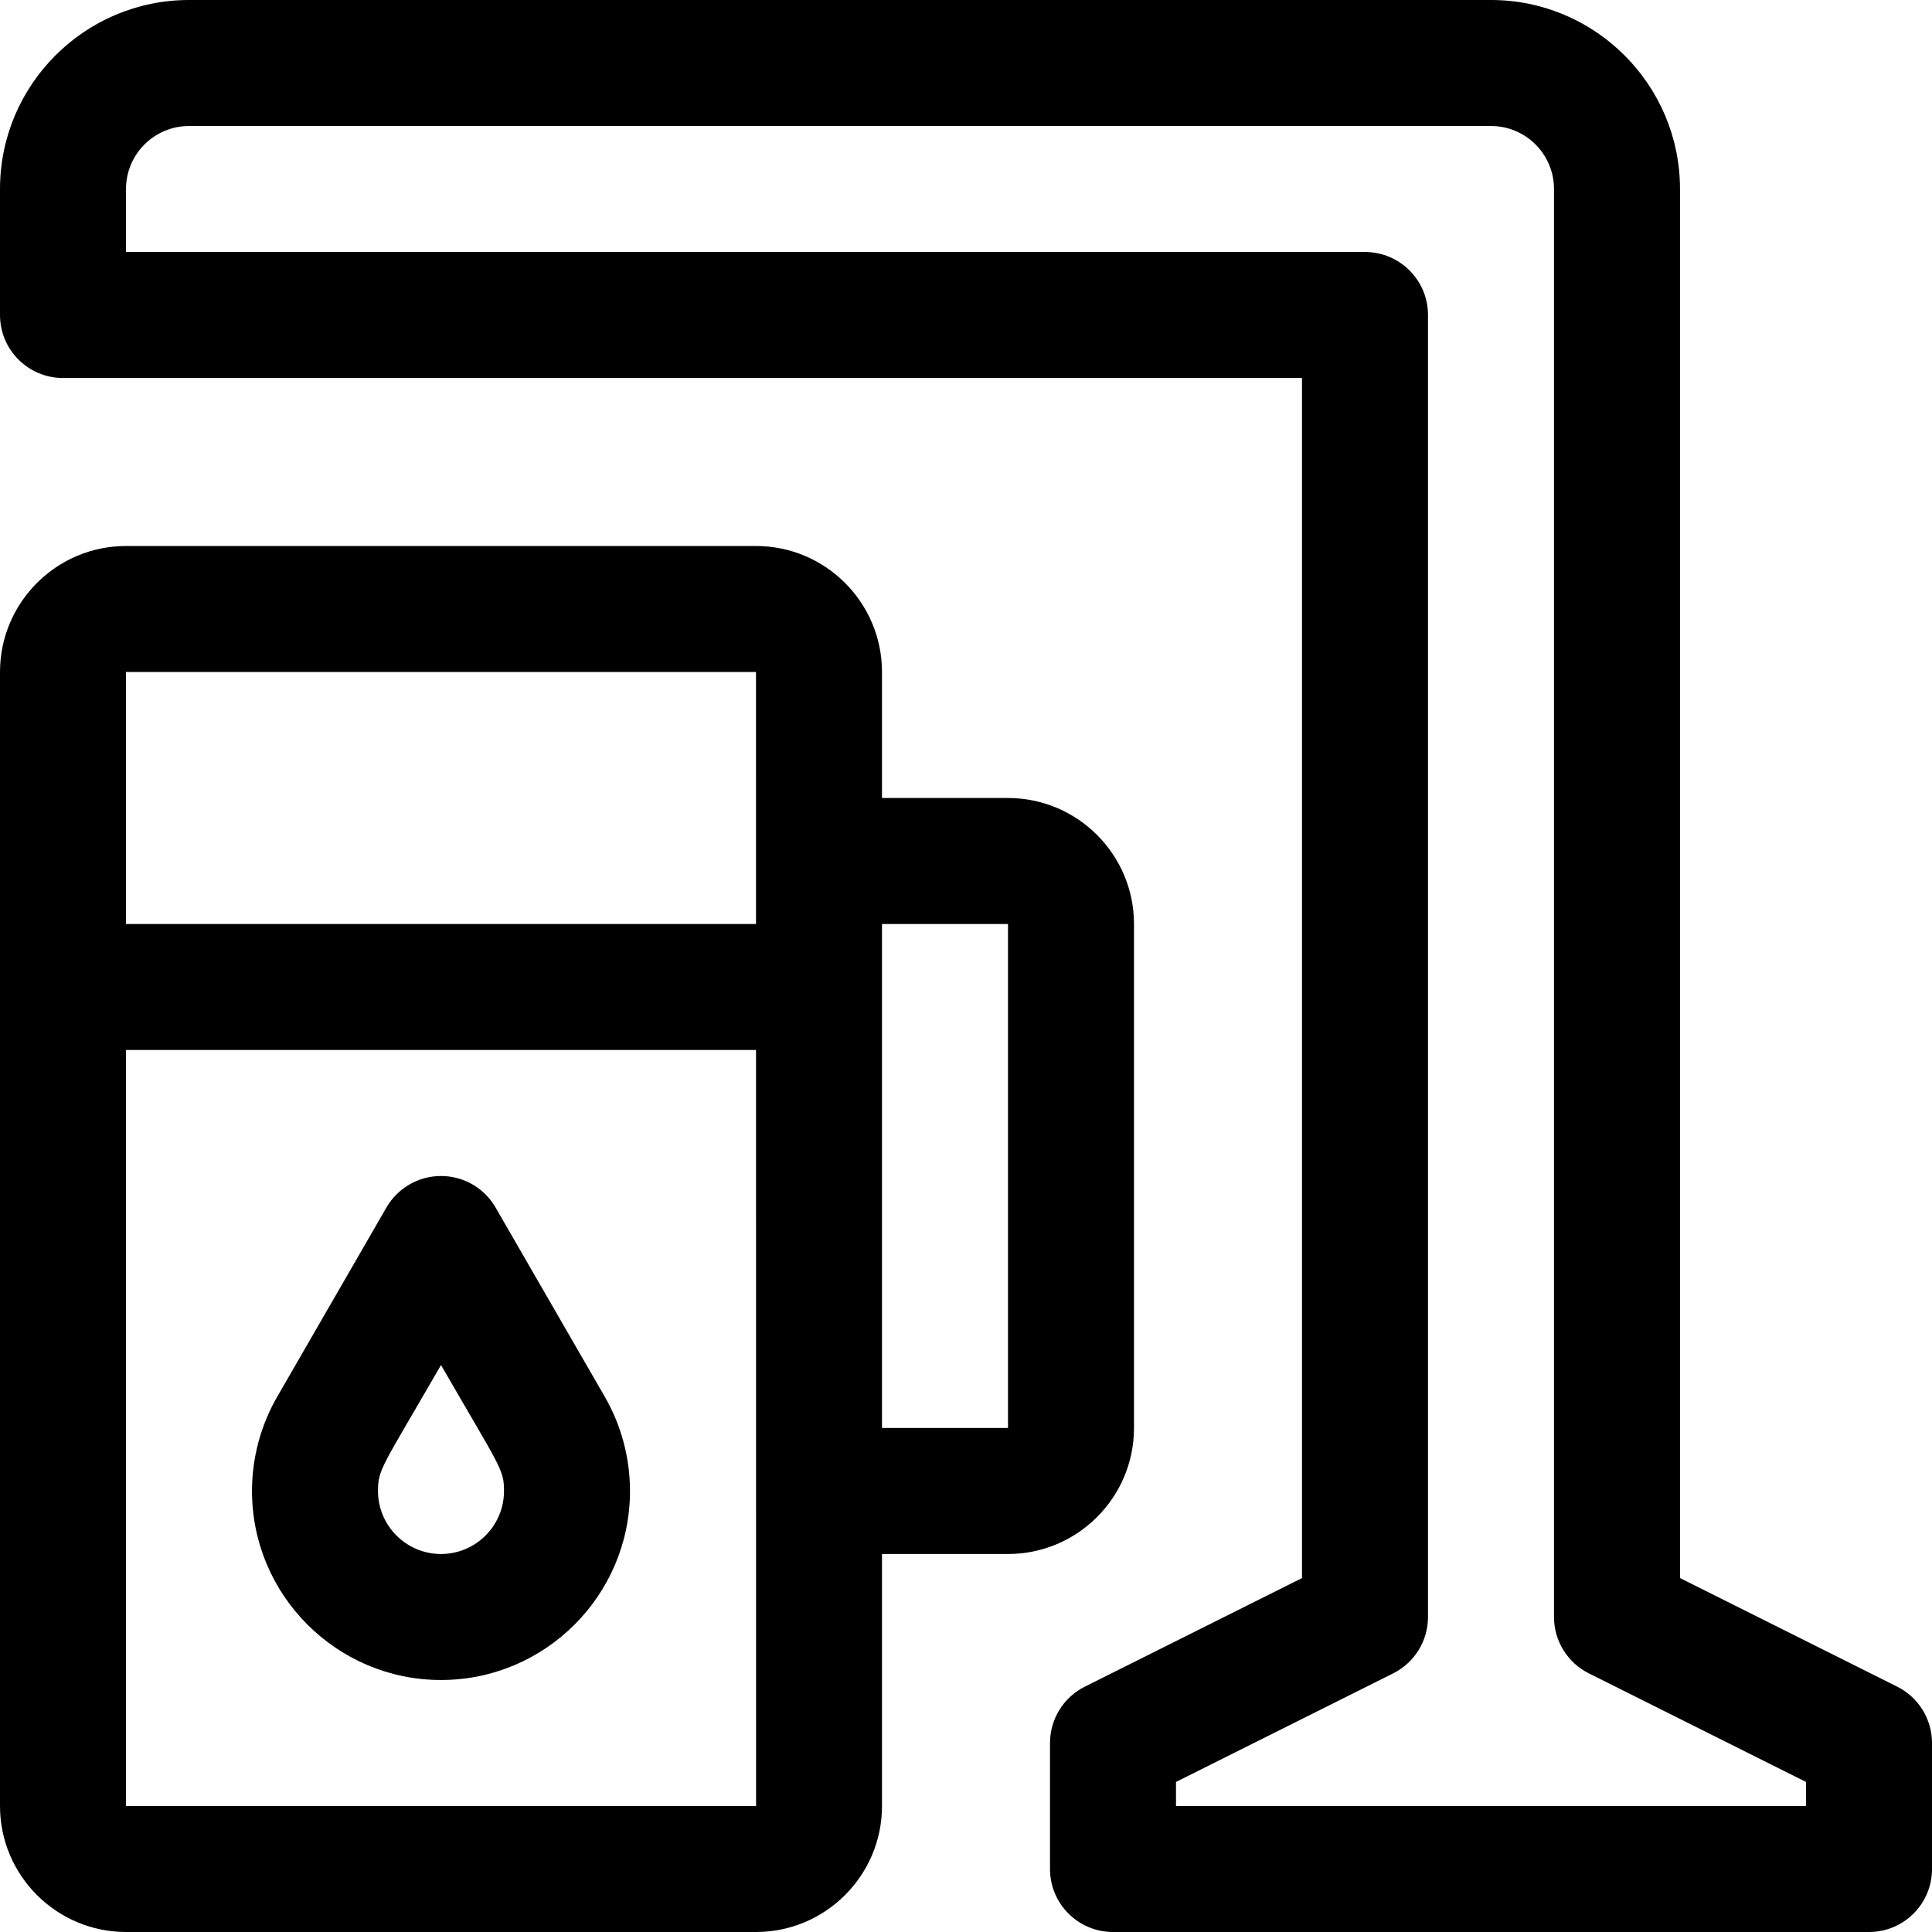
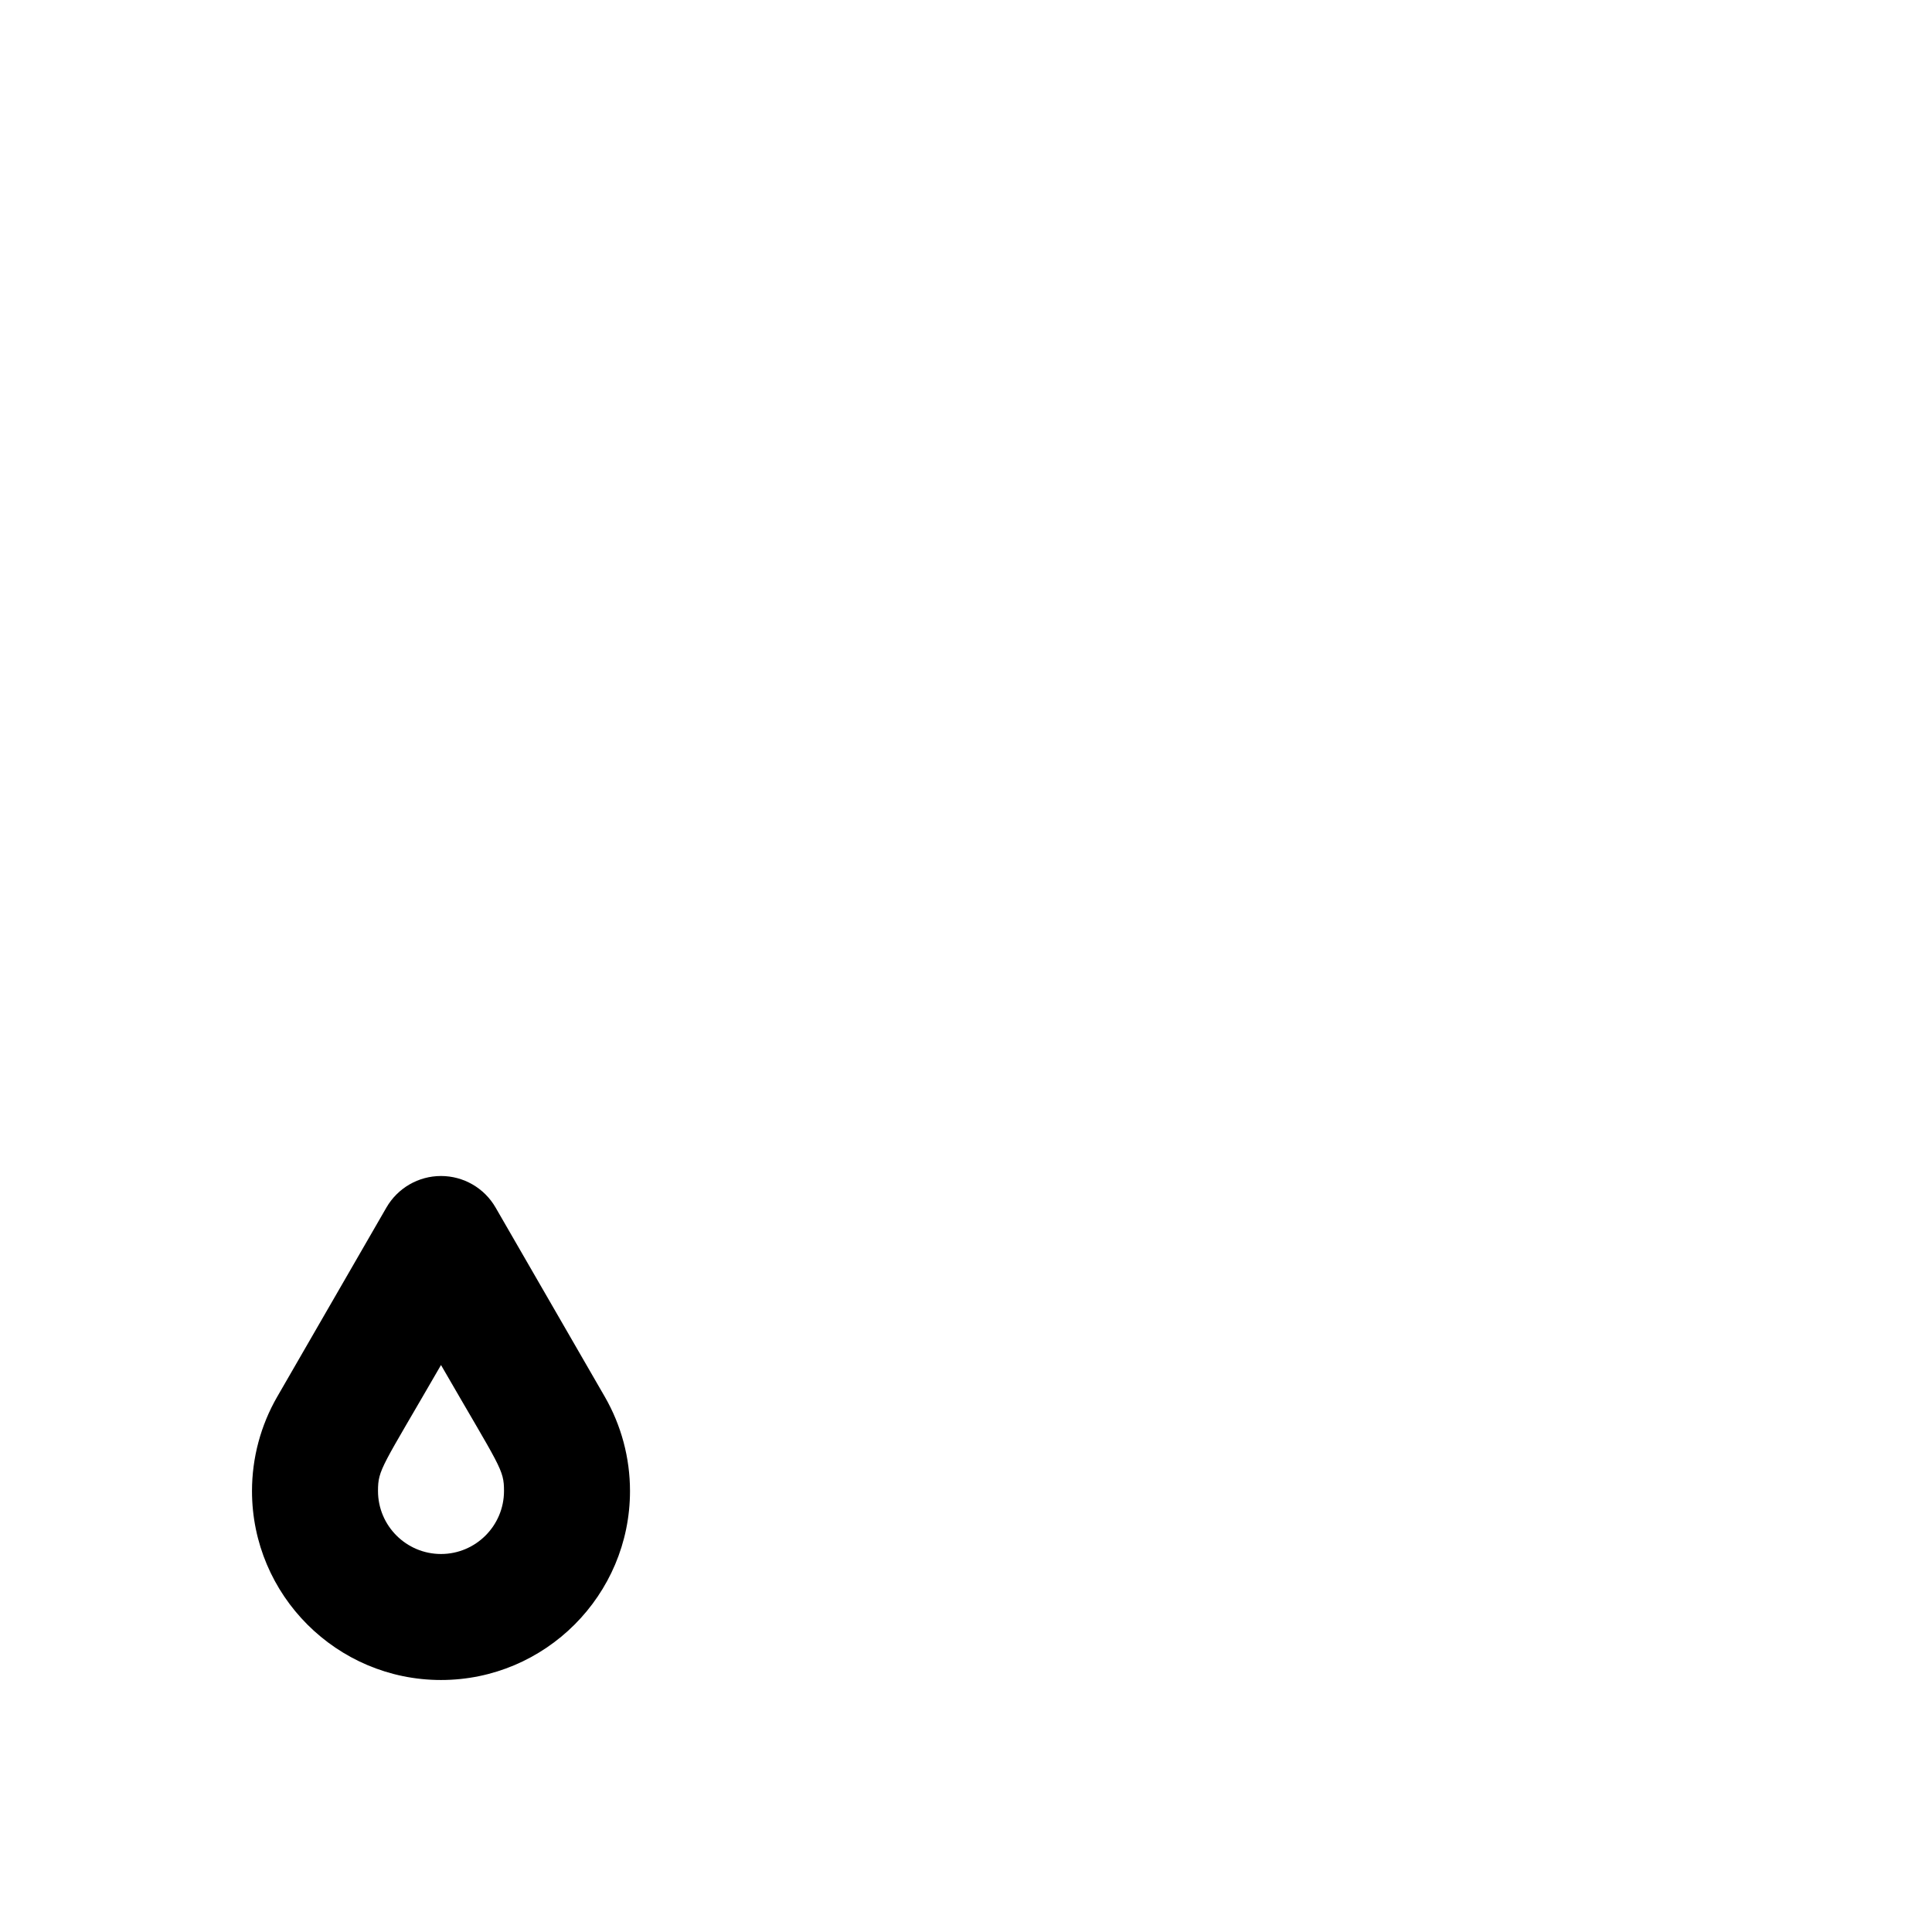
<svg xmlns="http://www.w3.org/2000/svg" fill="#000000" height="800px" width="800px" version="1.1" id="Layer_1" viewBox="0 0 512 512" xml:space="preserve">
  <g>
    <g>
-       <path d="M267.13,211.478h-33.391v-33.391c0-18.412-14.979-33.391-33.391-33.391H33.391C14.979,144.696,0,159.675,0,178.087    v300.522C0,497.021,14.979,512,33.391,512h166.957c18.412,0,33.391-14.979,33.391-33.391v-66.783h33.391    c18.412,0,33.391-14.979,33.391-33.391V244.87C300.522,226.458,285.542,211.478,267.13,211.478z M33.391,178.087h166.957    c0,7.331,0.004,59.71,0.004,66.783H33.391V178.087z M200.348,478.609H33.391V278.261h166.963    c0.001,8.061,0.013,190.791,0.014,200.347C200.369,478.608,200.362,478.609,200.348,478.609z M267.13,378.435h-33.391V244.87    h33.391V378.435z" />
-     </g>
+       </g>
  </g>
  <g>
    <g>
-       <path d="M502.771,446.98l-57.553-28.778V50.087C445.217,22.469,422.748,0,395.13,0H50.087C22.469,0,0,22.469,0,50.087v33.391    c0,9.22,7.475,16.696,16.696,16.696h328.348v318.029l-57.553,28.777c-5.656,2.828-9.229,8.609-9.229,14.934v33.391    c0,9.22,7.475,16.696,16.696,16.696h200.348c9.22,0,16.696-7.475,16.696-16.696v-33.391    C512,455.589,508.427,449.808,502.771,446.98z M478.609,478.609H311.652v-6.377l57.553-28.777    c5.656-2.828,9.229-8.609,9.229-14.934V83.478c0-9.22-7.475-16.696-16.696-16.696H33.391V50.087    c0-9.206,7.49-16.696,16.696-16.696H395.13c9.206,0,16.696,7.49,16.696,16.696v378.435c0,6.324,3.573,12.105,9.229,14.933    l57.553,28.778V478.609z" />
-     </g>
+       </g>
  </g>
  <g>
    <g>
      <path d="M160.278,370.154c-0.001-0.002-0.003-0.004-0.004-0.007l-28.945-50.146c-2.982-5.167-8.495-8.349-14.46-8.349    s-11.478,3.182-14.46,8.35l-28.944,50.147c-4.372,7.576-6.684,16.216-6.684,24.981c0,27.618,22.469,50.087,50.087,50.087    c27.618,0,50.087-22.469,50.087-50.087C166.957,386.369,164.647,377.731,160.278,370.154z M116.87,411.826    c-9.206,0-16.696-7.49-16.696-16.696c0-5.797,0.973-6.142,16.696-33.385c15.755,27.297,16.696,27.611,16.696,33.385    C133.565,404.336,126.076,411.826,116.87,411.826z" />
    </g>
  </g>
</svg>